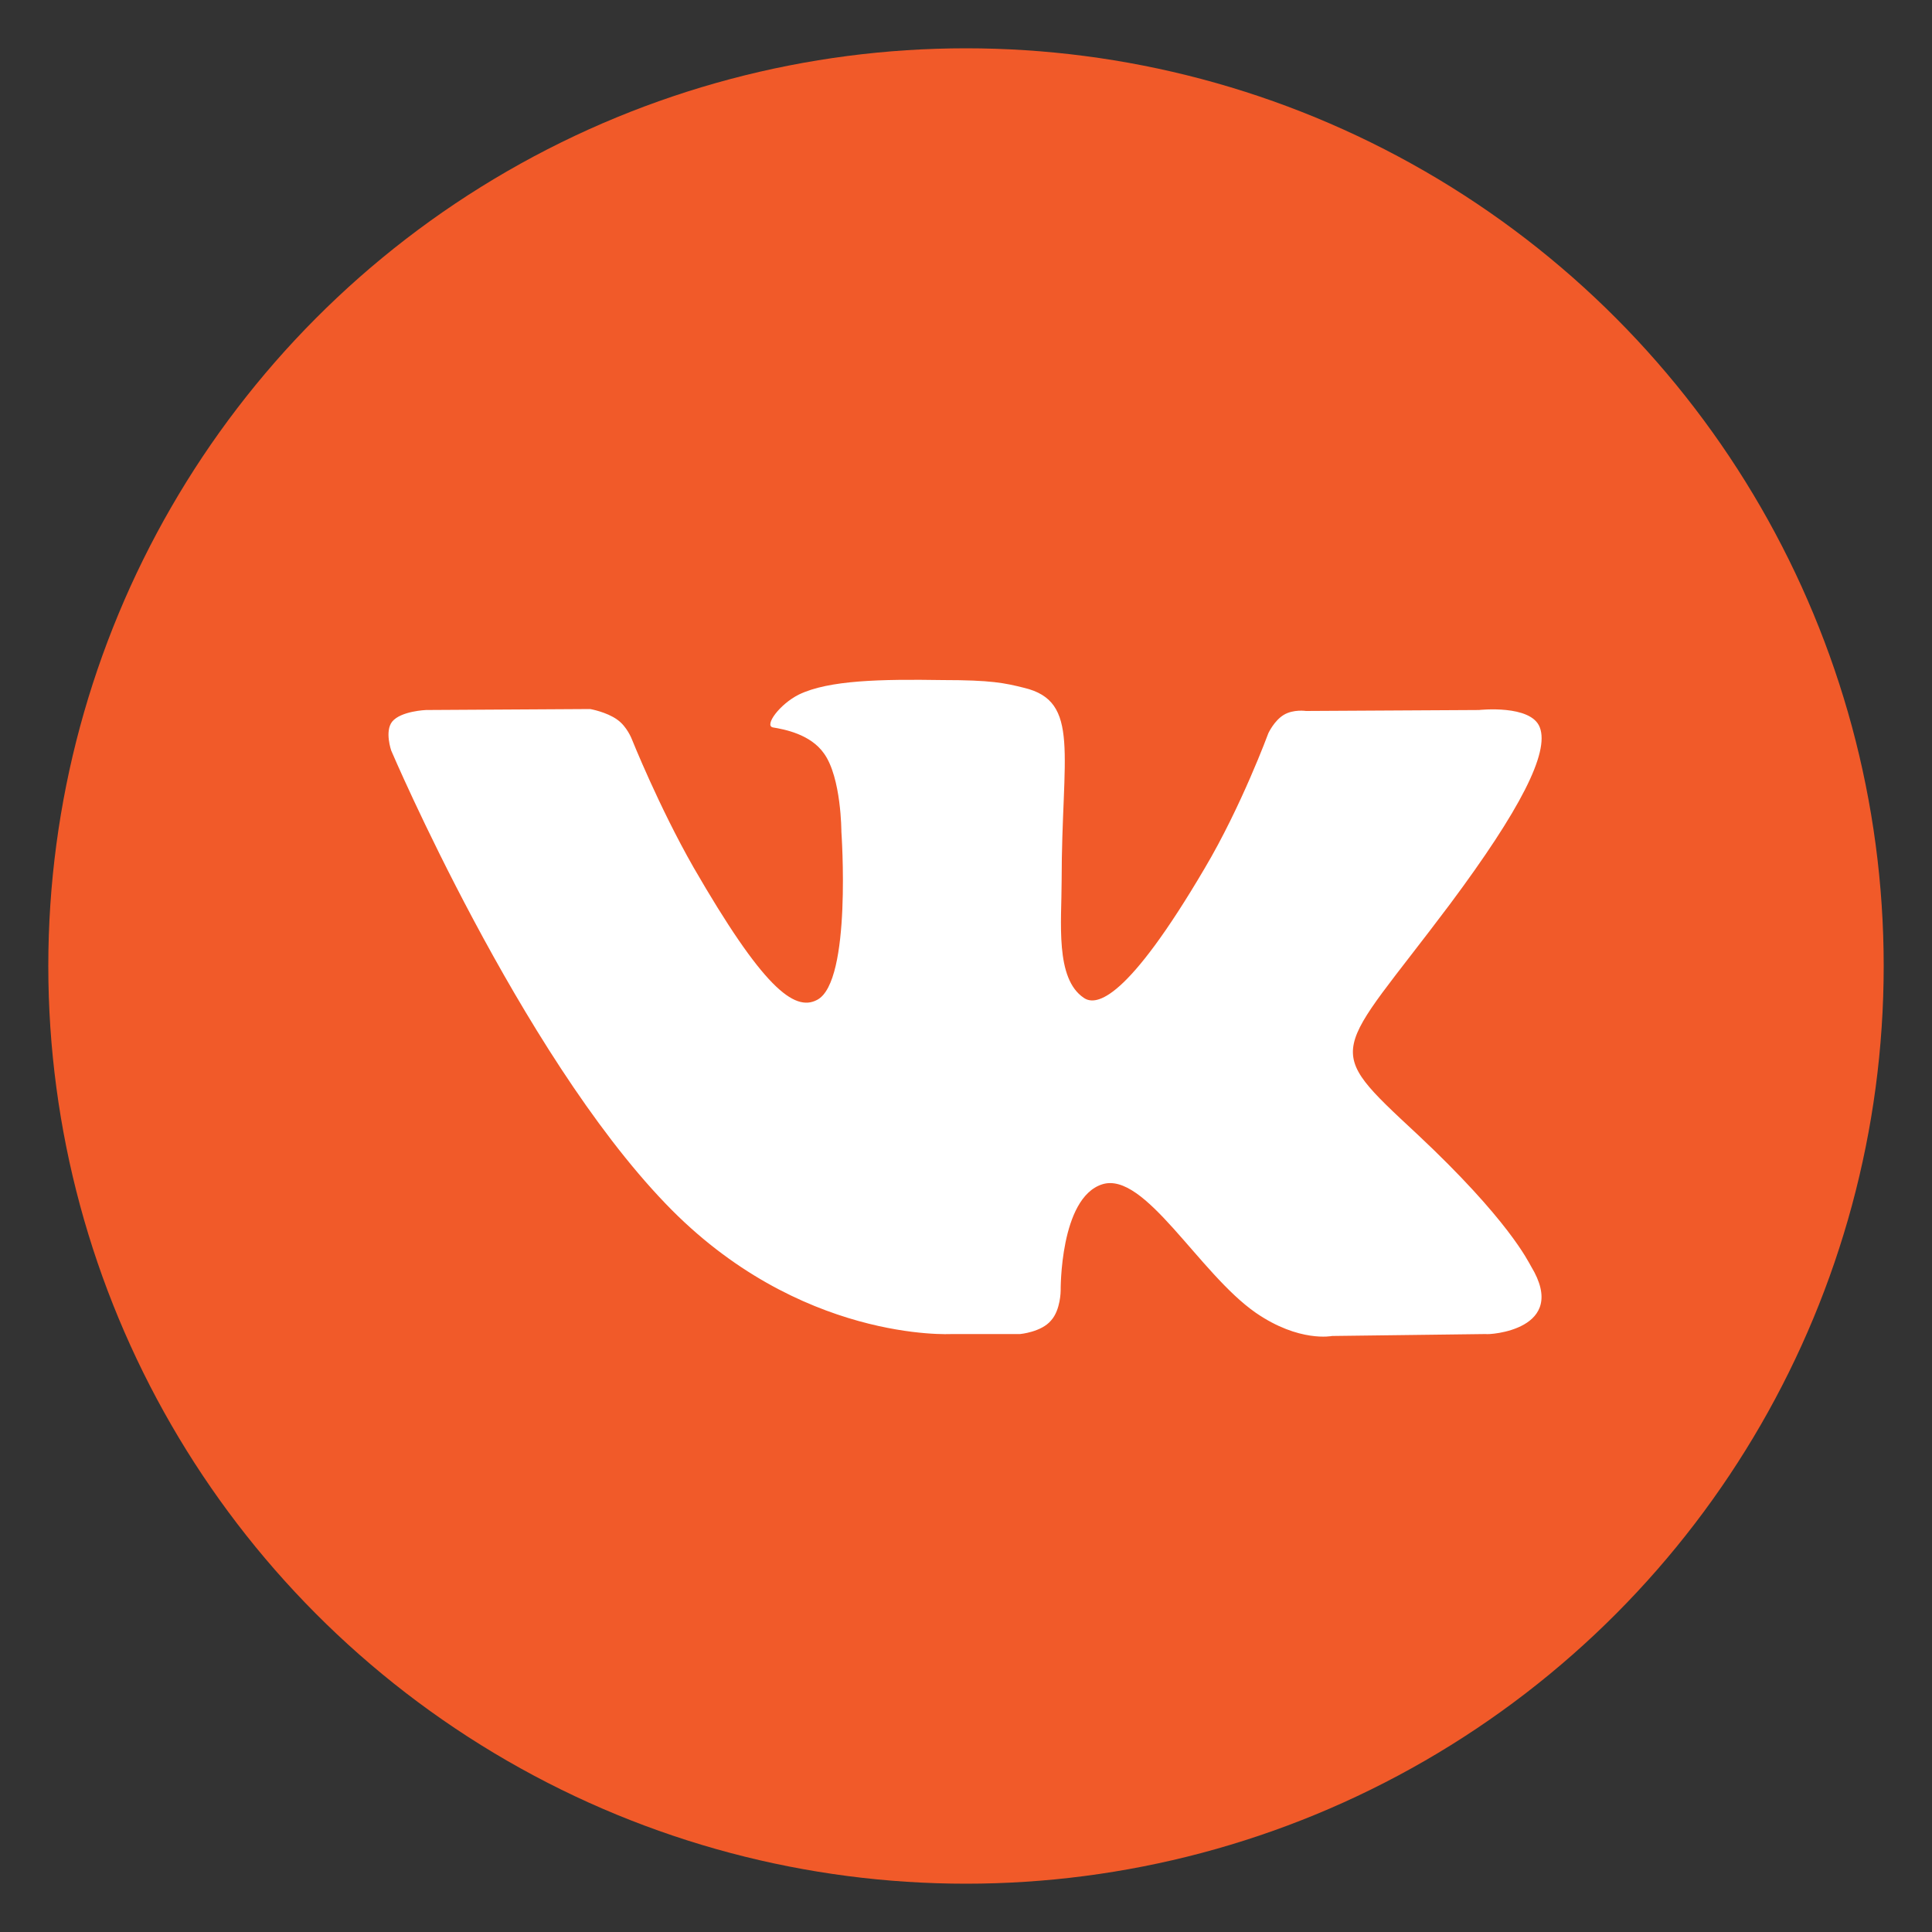
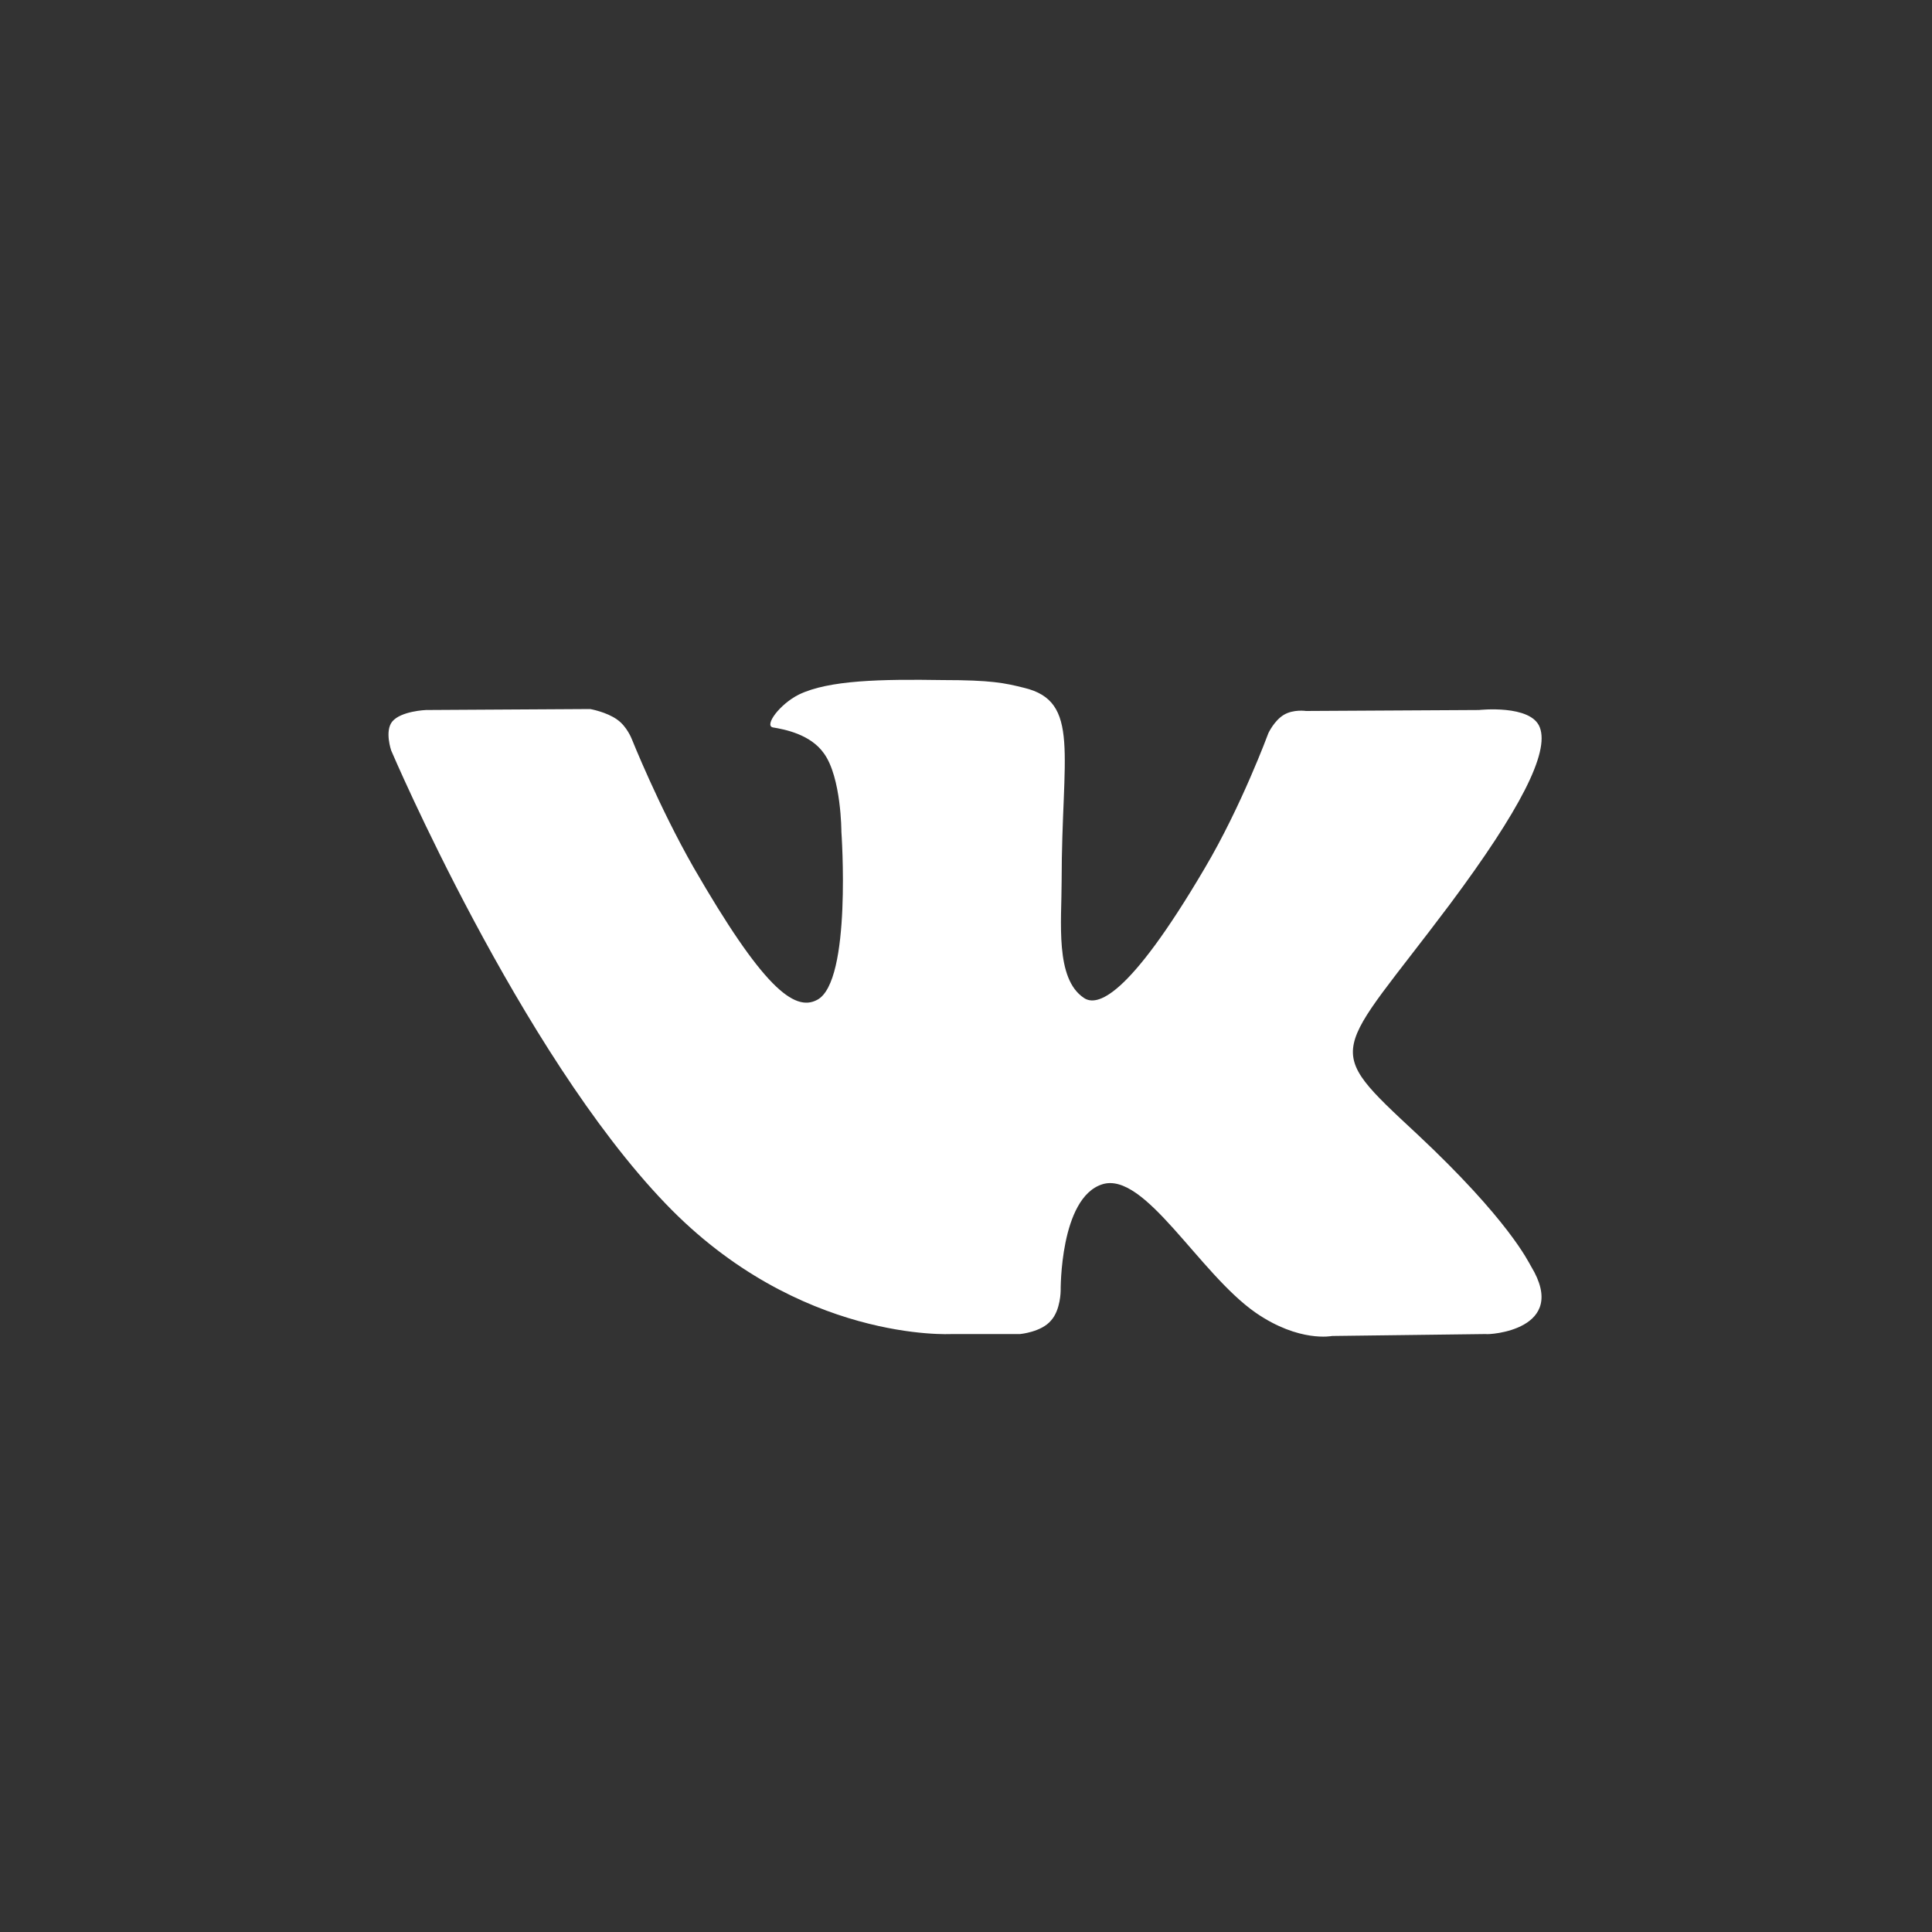
<svg xmlns="http://www.w3.org/2000/svg" id="Слой_1" x="0px" y="0px" viewBox="0 0 200 200" style="enable-background:new 0 0 200 200;" xml:space="preserve">
  <rect x="0" y="0" width="200" height="200" fill="#333333" stroke="none" />
  <style type="text/css"> .st0{fill:none;stroke:#F15A29;stroke-width:6;stroke-miterlimit:10;} .st1{fill:#B6E0D9;} .st2{fill:#6A0C0E;} .st3{fill:none;stroke:#F15A29;stroke-width:5;stroke-linecap:round;stroke-linejoin:round;stroke-miterlimit:10;} .st4{fill:none;stroke:#F15A29;stroke-width:12;stroke-linecap:round;stroke-linejoin:round;stroke-miterlimit:10;} .st5{fill:#F15A29;} .st6{fill:none;stroke:#F15A29;stroke-width:6;stroke-linecap:round;stroke-linejoin:round;stroke-miterlimit:10;} .st7{fill:none;} .st8{fill:none;stroke:#FFFFFF;stroke-width:6;stroke-linecap:round;stroke-linejoin:round;stroke-miterlimit:10;} .st9{fill:#FFFFFF;} </style>
-   <circle class="st5" cx="100" cy="100" r="95" />
  <g>
    <g>
      <path class="st9" d="M158.5,131.1c-0.3-0.5-2.3-4.8-11.8-13.7c-10-9.3-8.6-7.8,3.4-23.8c7.3-9.8,10.3-15.7,9.3-18.3 c-0.9-2.4-6.3-1.8-6.3-1.8l-17.9,0.1c0,0-1.3-0.2-2.3,0.4c-1,0.6-1.6,1.9-1.6,1.9s-2.8,7.6-6.6,14c-8,13.6-11.2,14.3-12.5,13.4 c-3-2-2.3-7.9-2.3-12.1c0-13.1,2-18.6-3.9-20c-2-0.5-3.4-0.8-8.4-0.8c-6.4-0.1-11.8,0-14.9,1.5c-2,1-3.6,3.2-2.7,3.4 c1.2,0.2,3.9,0.7,5.3,2.7c1.8,2.5,1.8,8.1,1.8,8.1s1.1,15.5-2.5,17.4c-2.4,1.3-5.7-1.4-12.8-13.7c-3.6-6.3-6.4-13.3-6.4-13.3 s-0.5-1.3-1.5-2c-1.1-0.8-2.8-1.1-2.8-1.1l-17,0.1c0,0-2.6,0.1-3.5,1.2c-0.8,1-0.1,3-0.1,3s13.3,31.2,28.4,46.9 c13.8,14.4,29.6,13.5,29.6,13.5h7.1c0,0,2.2-0.2,3.2-1.4c1-1.1,1-3.1,1-3.1s-0.1-9.6,4.3-11c4.4-1.4,10,9.2,15.9,13.3 c4.5,3.1,7.9,2.4,7.9,2.4l15.9-0.2C154.1,138.2,162.5,137.7,158.5,131.1z" />
    </g>
  </g>
</svg>